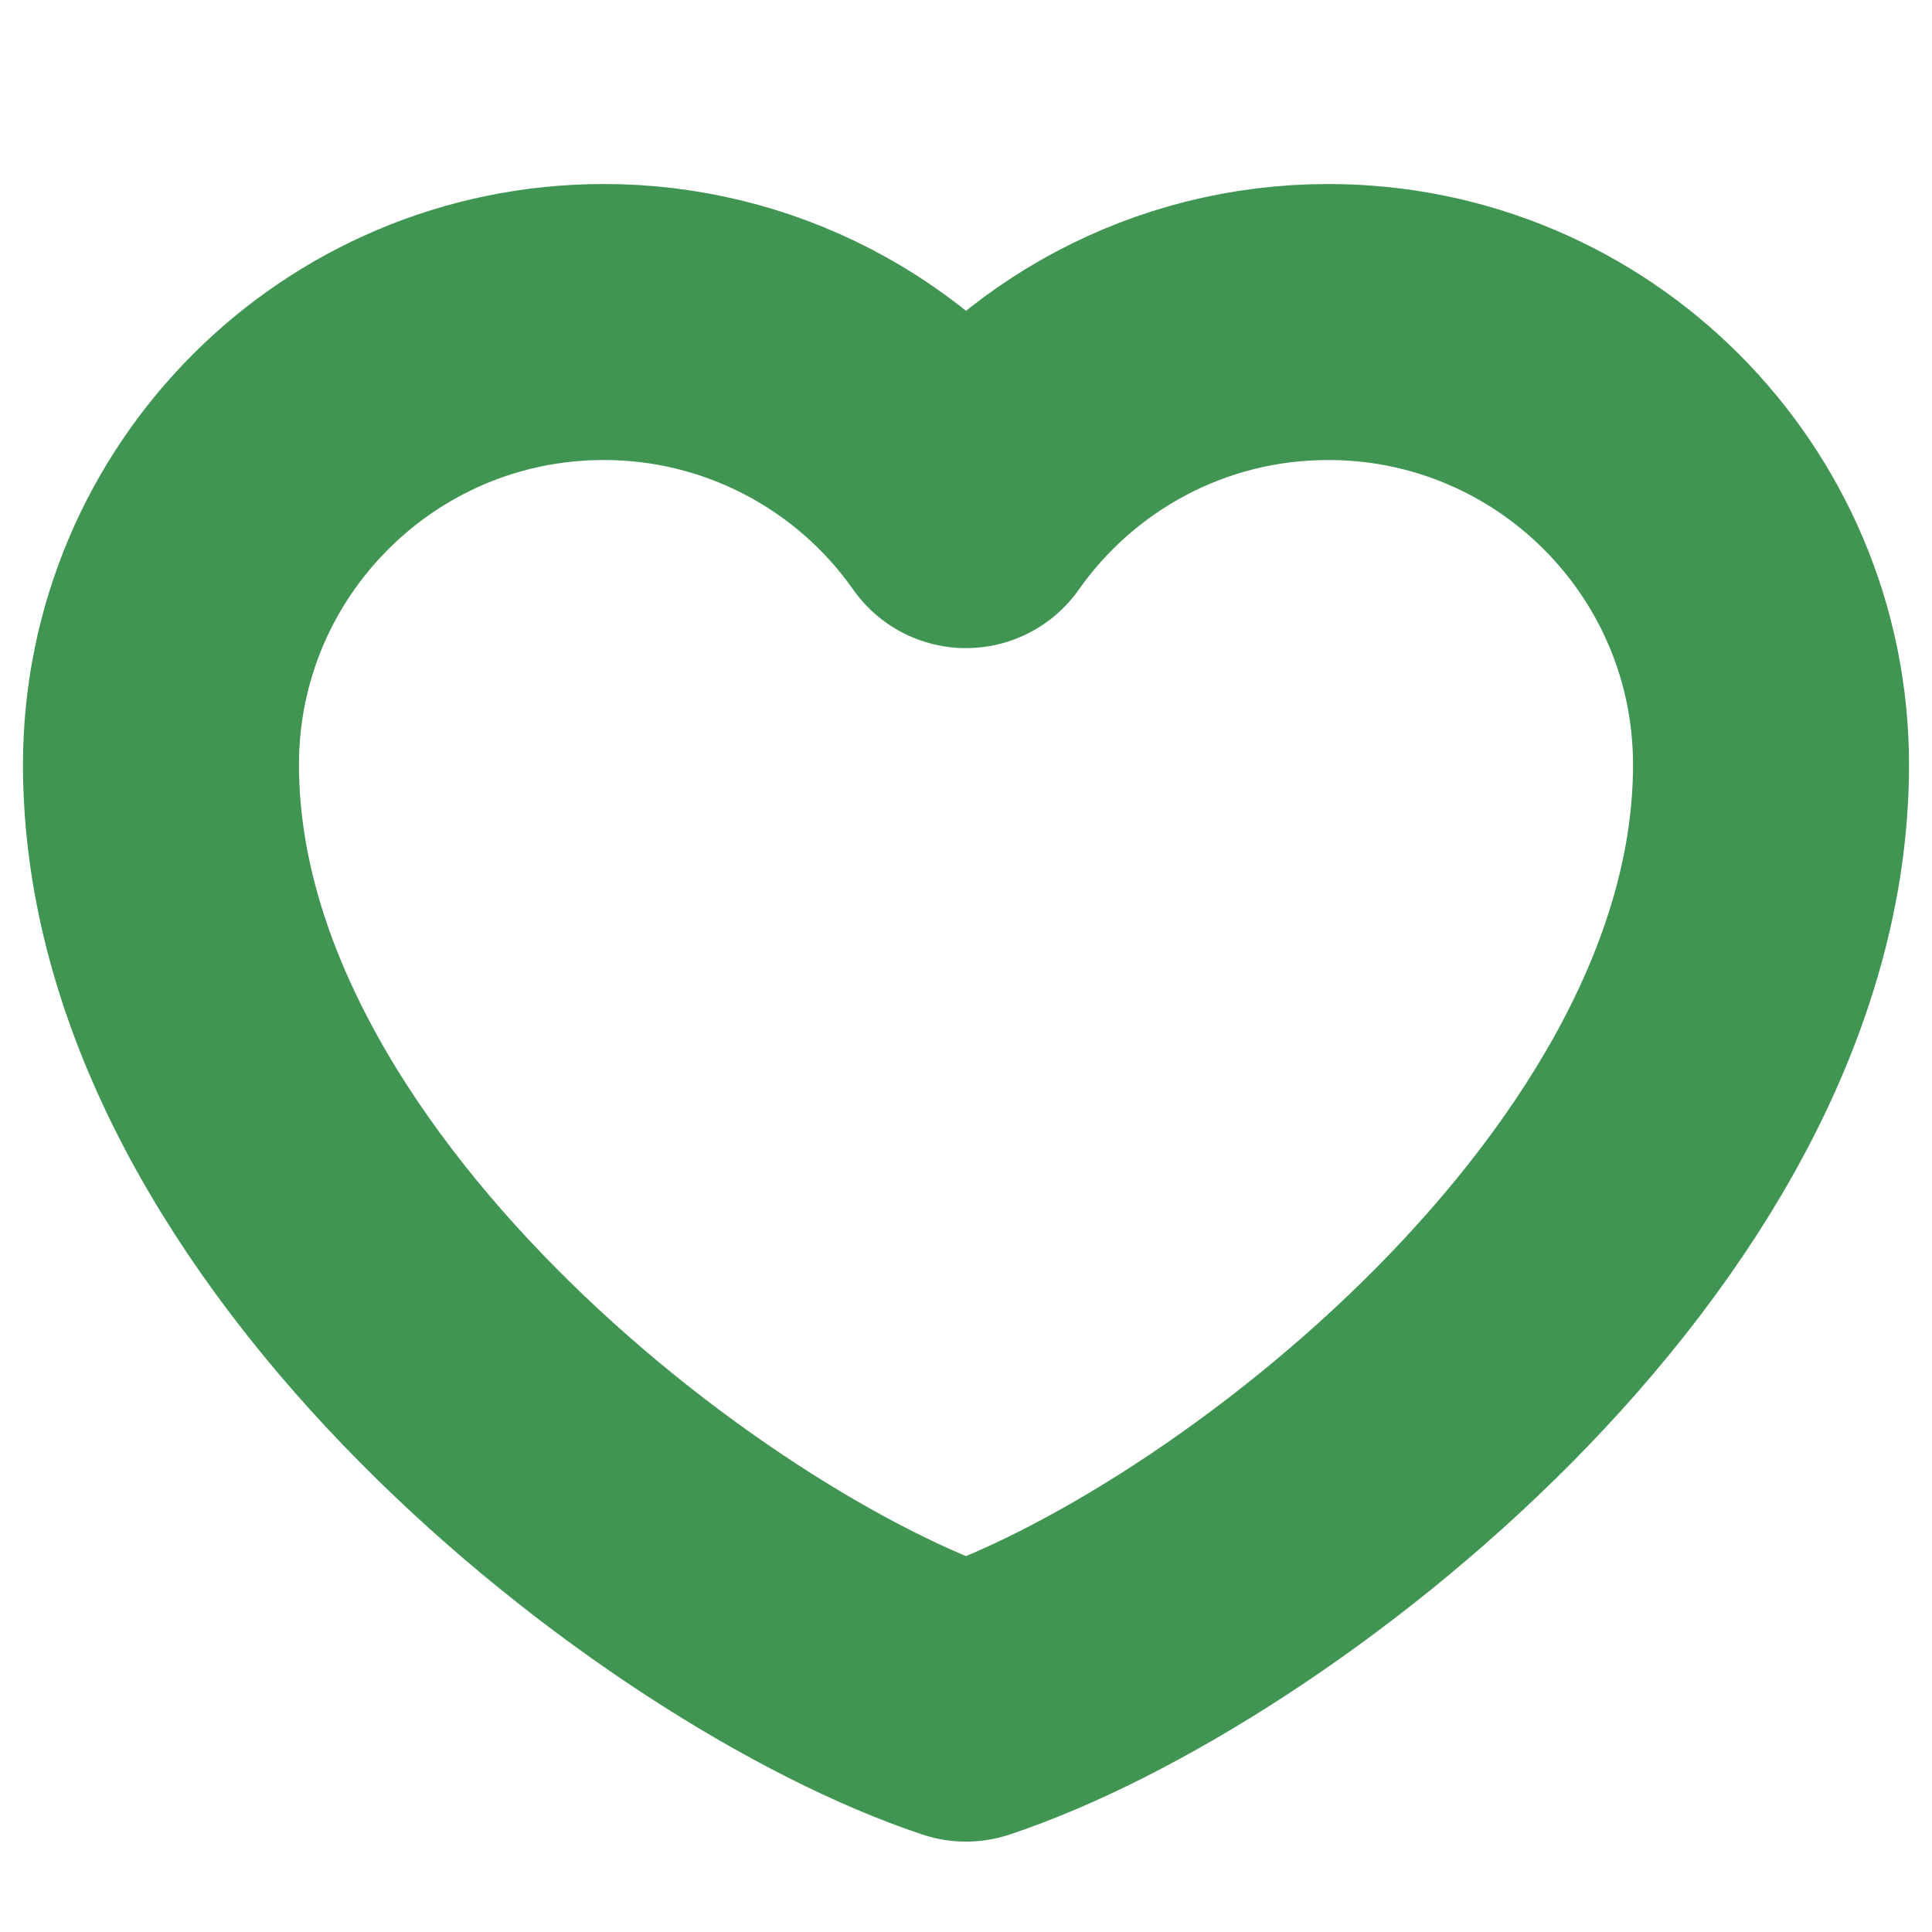
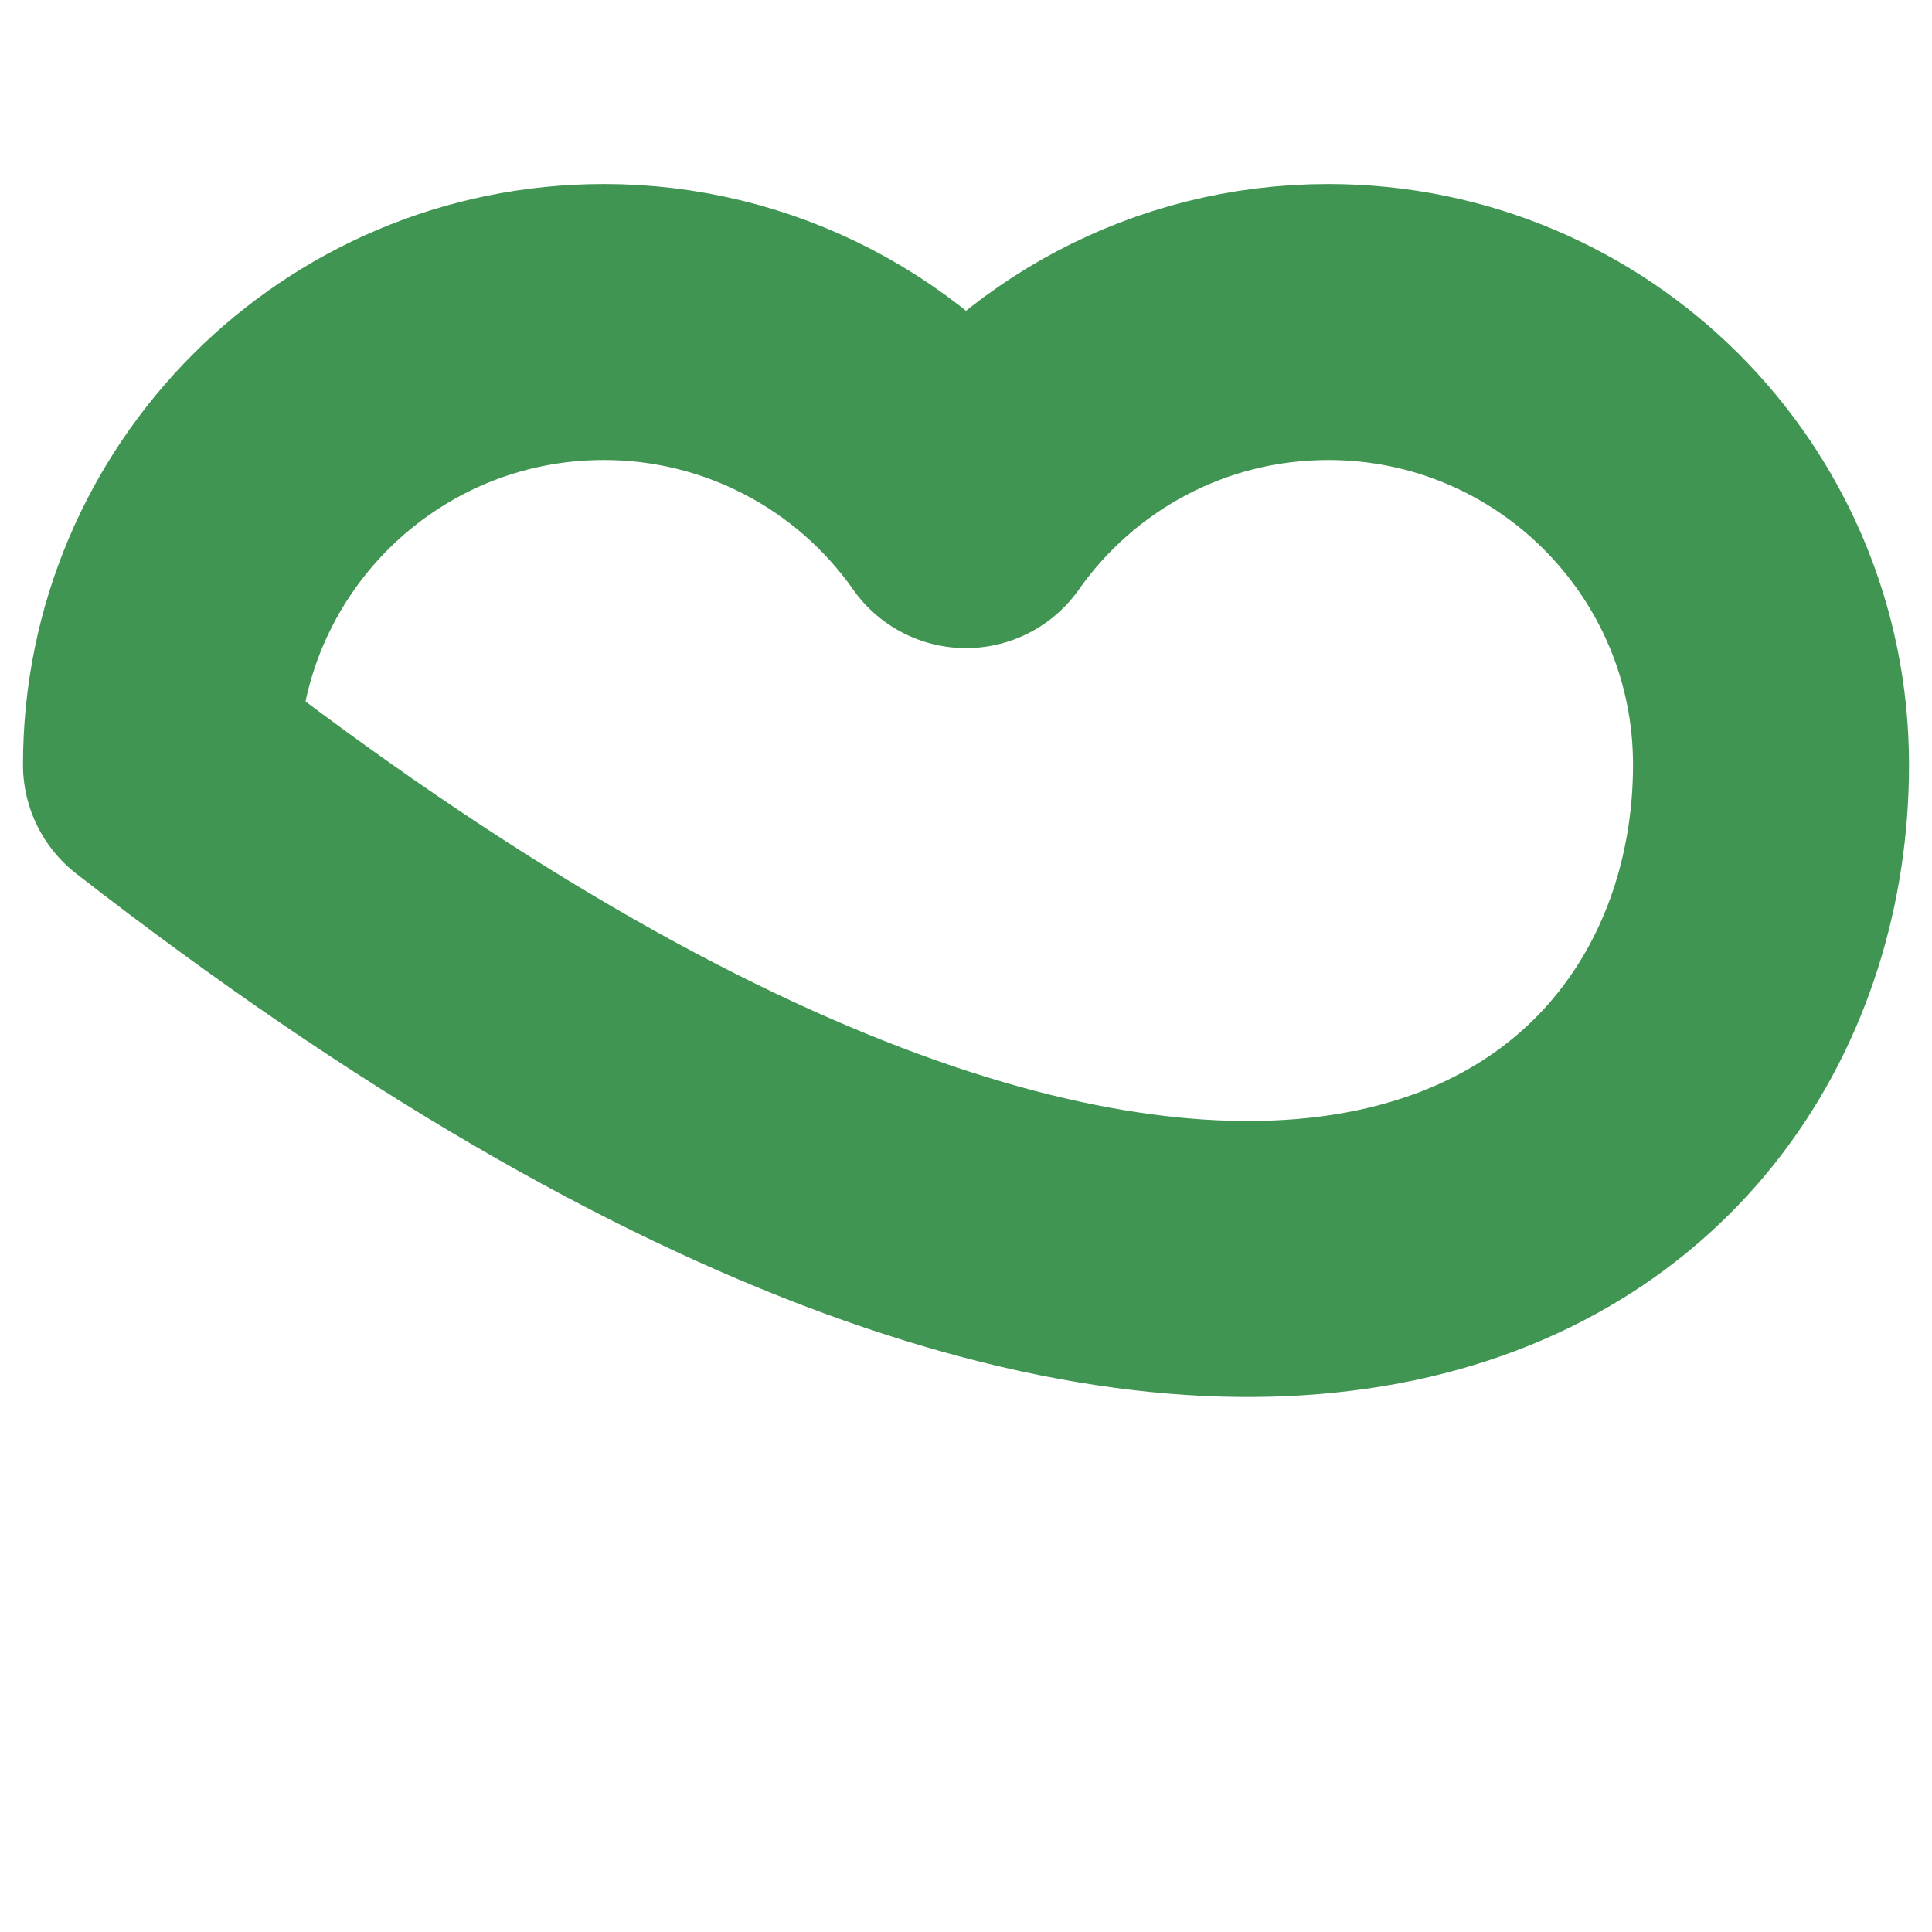
<svg xmlns="http://www.w3.org/2000/svg" width="28" height="28" viewBox="0 0 28 28" fill="none">
  <g id="icon-park-outline:like">
-     <path id="Vector" d="M8.75 4.667C5.206 4.667 2.333 7.54 2.333 11.083C2.333 17.5 9.917 23.333 14 24.69C18.083 23.333 25.667 17.5 25.667 11.083C25.667 7.54 22.794 4.667 19.25 4.667C17.08 4.667 15.161 5.744 14 7.393C13.408 6.55 12.622 5.863 11.708 5.388C10.794 4.913 9.78 4.666 8.75 4.667Z" stroke="#419552" stroke-width="4" stroke-linecap="round" stroke-linejoin="round" />
+     <path id="Vector" d="M8.75 4.667C5.206 4.667 2.333 7.54 2.333 11.083C18.083 23.333 25.667 17.5 25.667 11.083C25.667 7.54 22.794 4.667 19.25 4.667C17.08 4.667 15.161 5.744 14 7.393C13.408 6.55 12.622 5.863 11.708 5.388C10.794 4.913 9.78 4.666 8.75 4.667Z" stroke="#419552" stroke-width="4" stroke-linecap="round" stroke-linejoin="round" />
  </g>
</svg>